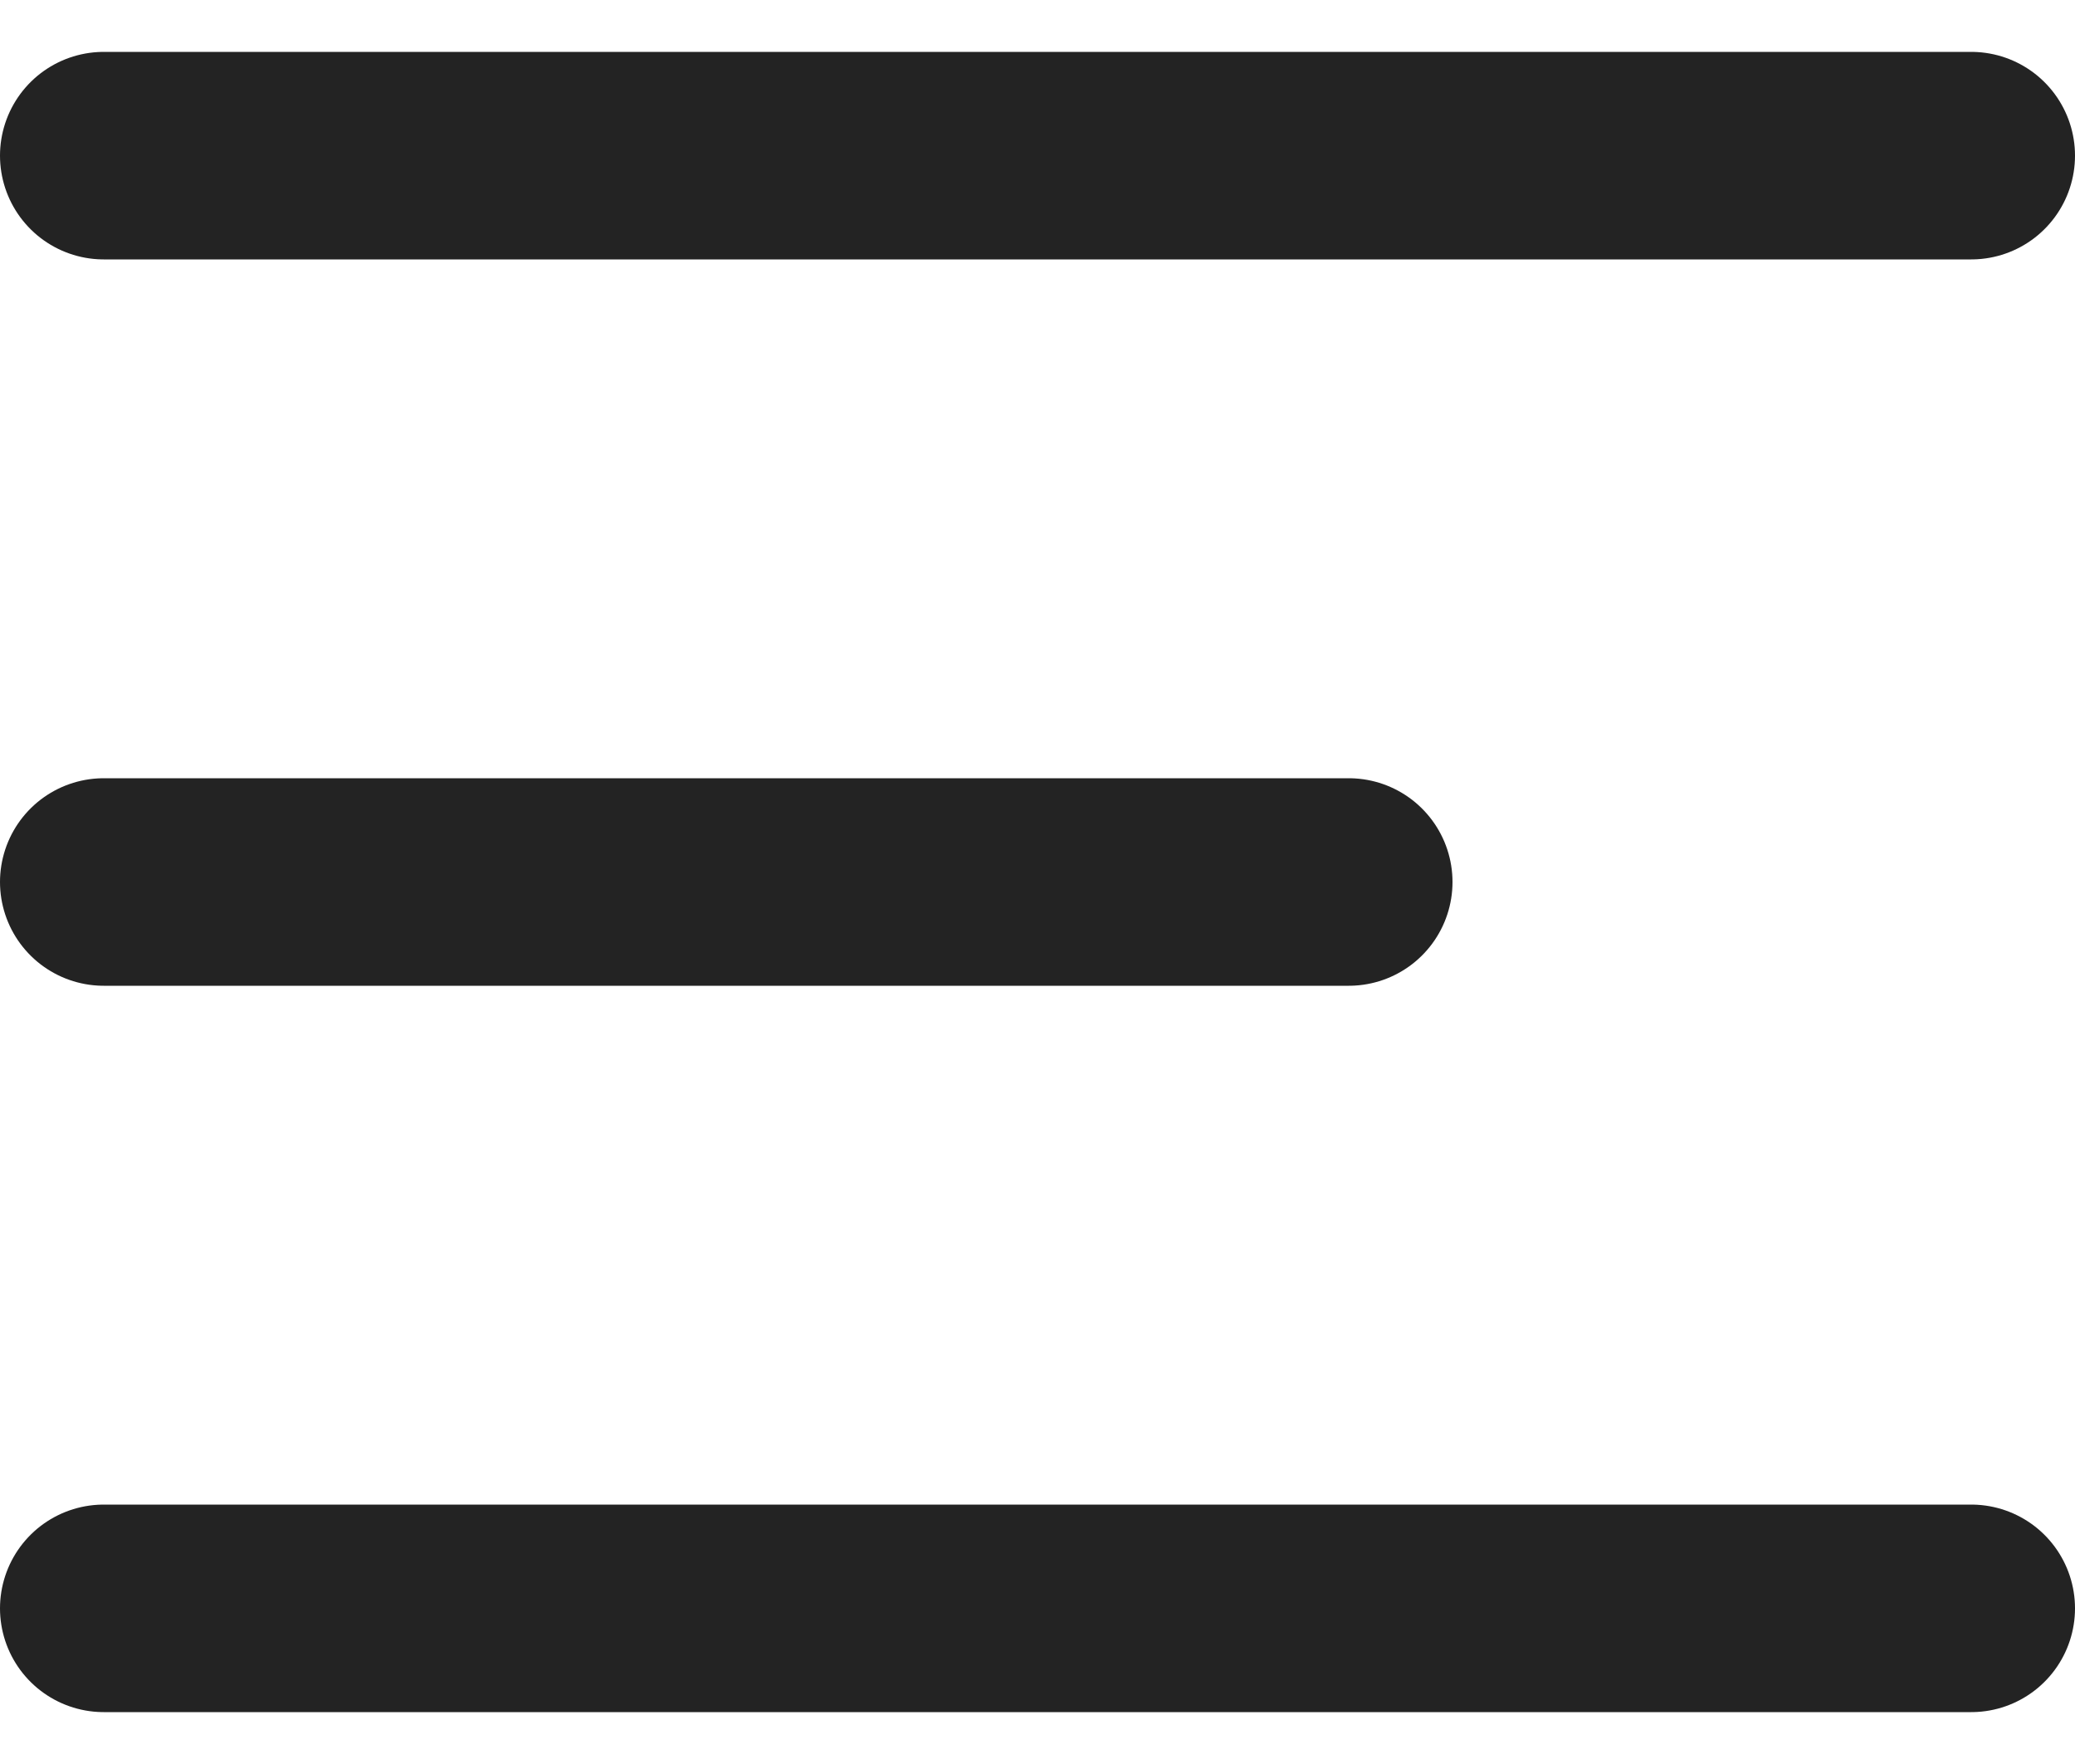
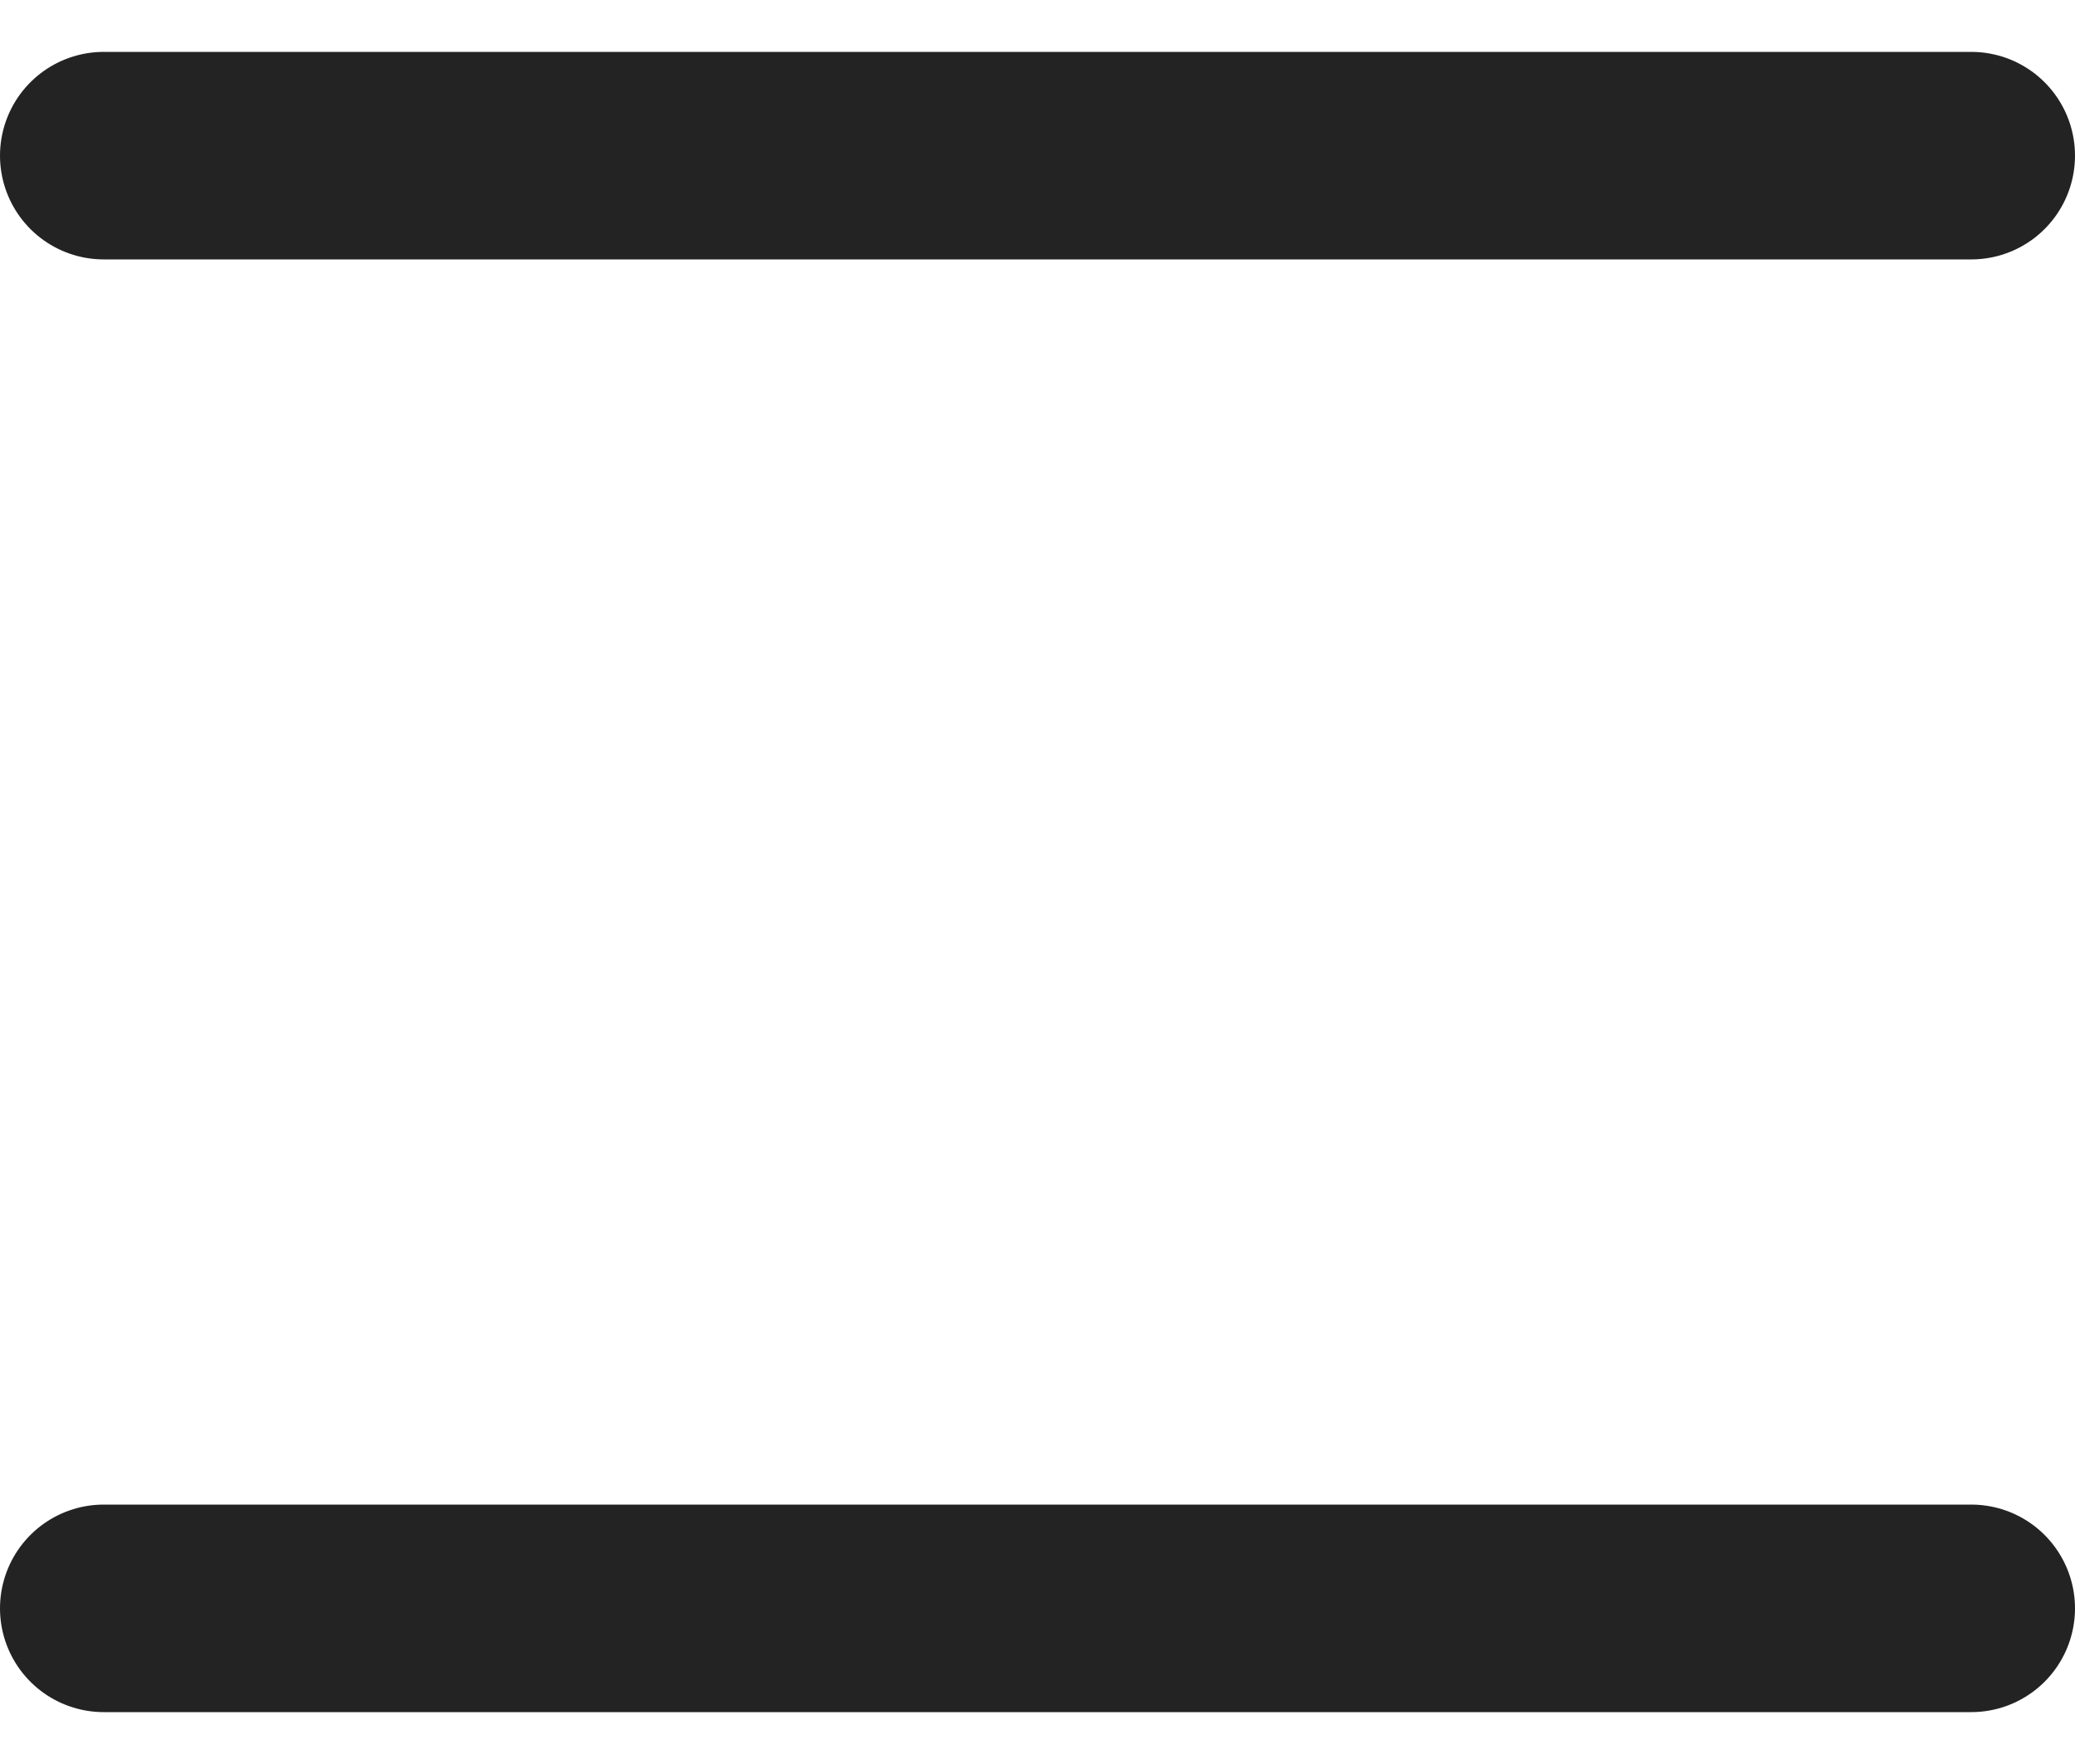
<svg xmlns="http://www.w3.org/2000/svg" width="20" height="17" viewBox="0 0 20 17" fill="none">
  <path d="M1 1.5H19" stroke="#232323" stroke-width="2" stroke-linecap="round" />
-   <path d="M1 8.5H13" stroke="#232323" stroke-width="2" stroke-linecap="round" />
  <path d="M1 15.5H19" stroke="#232323" stroke-width="2" stroke-linecap="round" />
</svg>